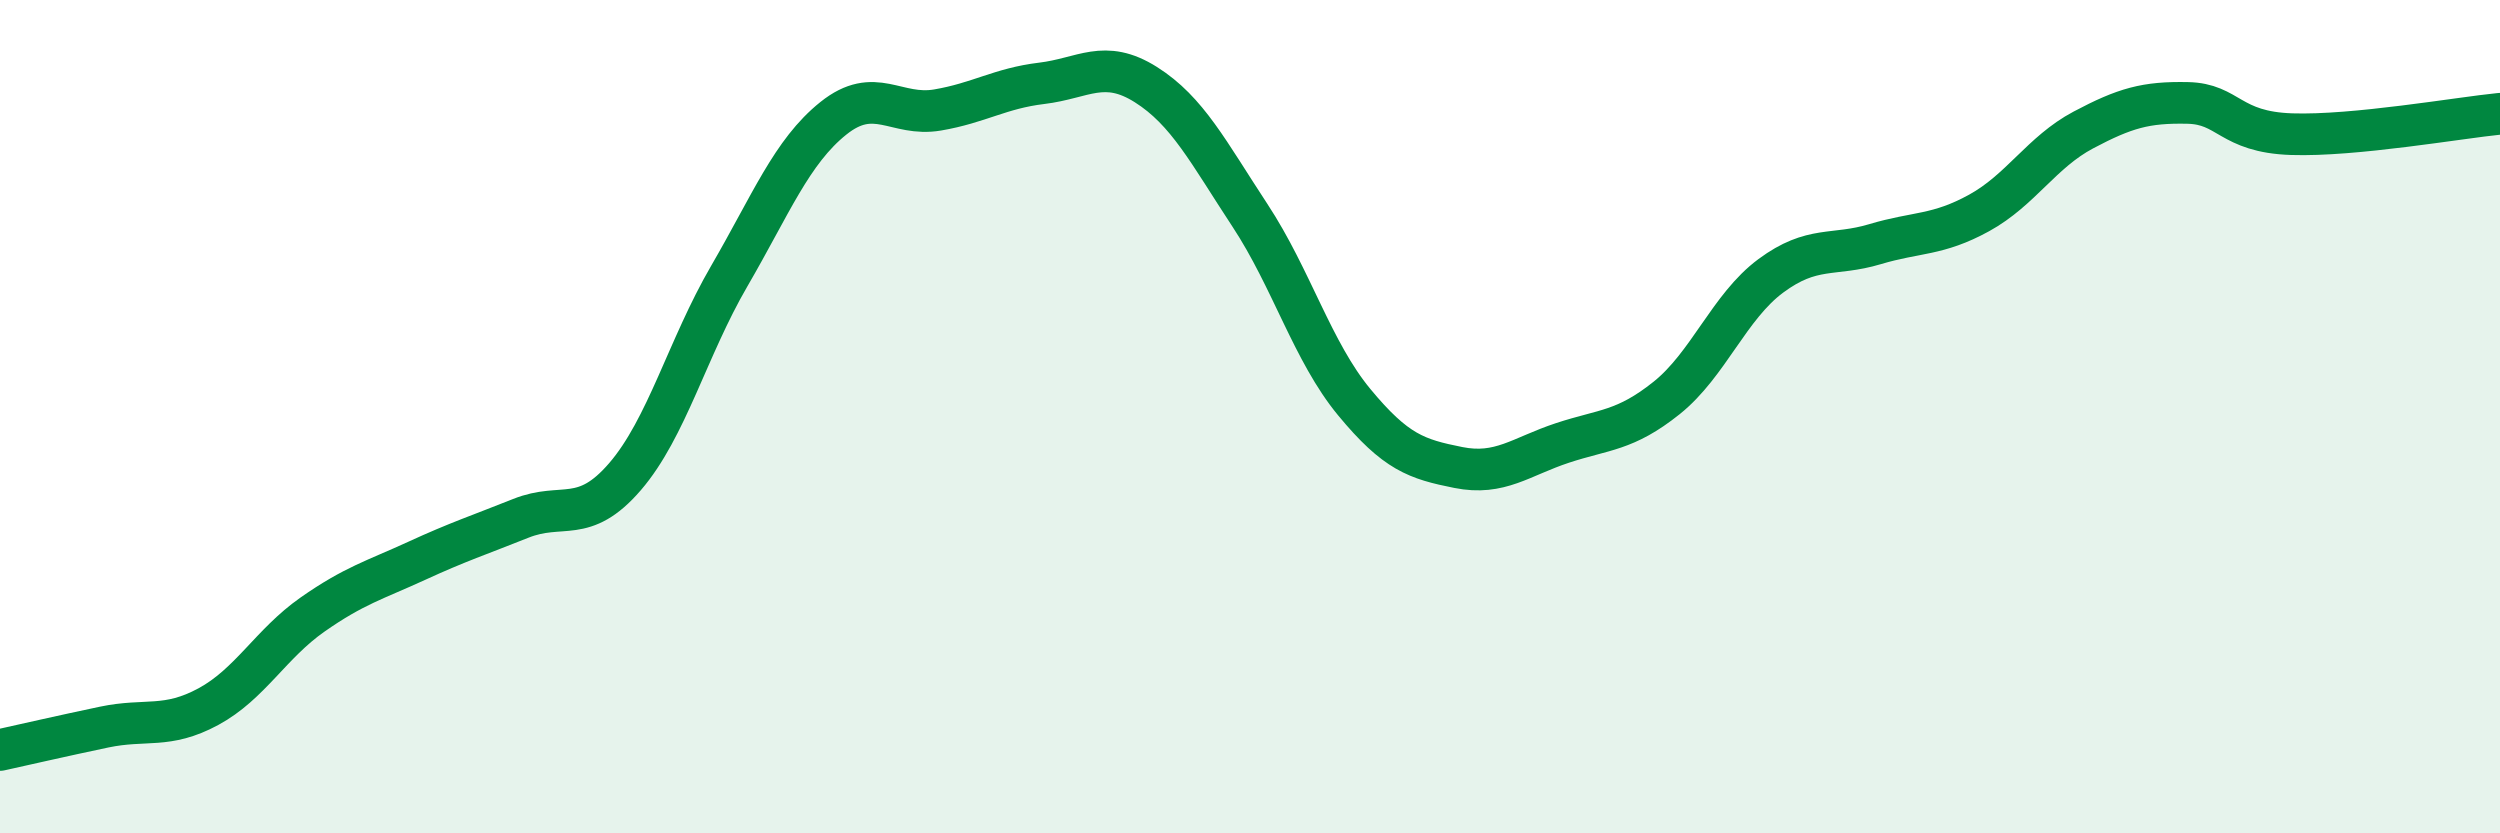
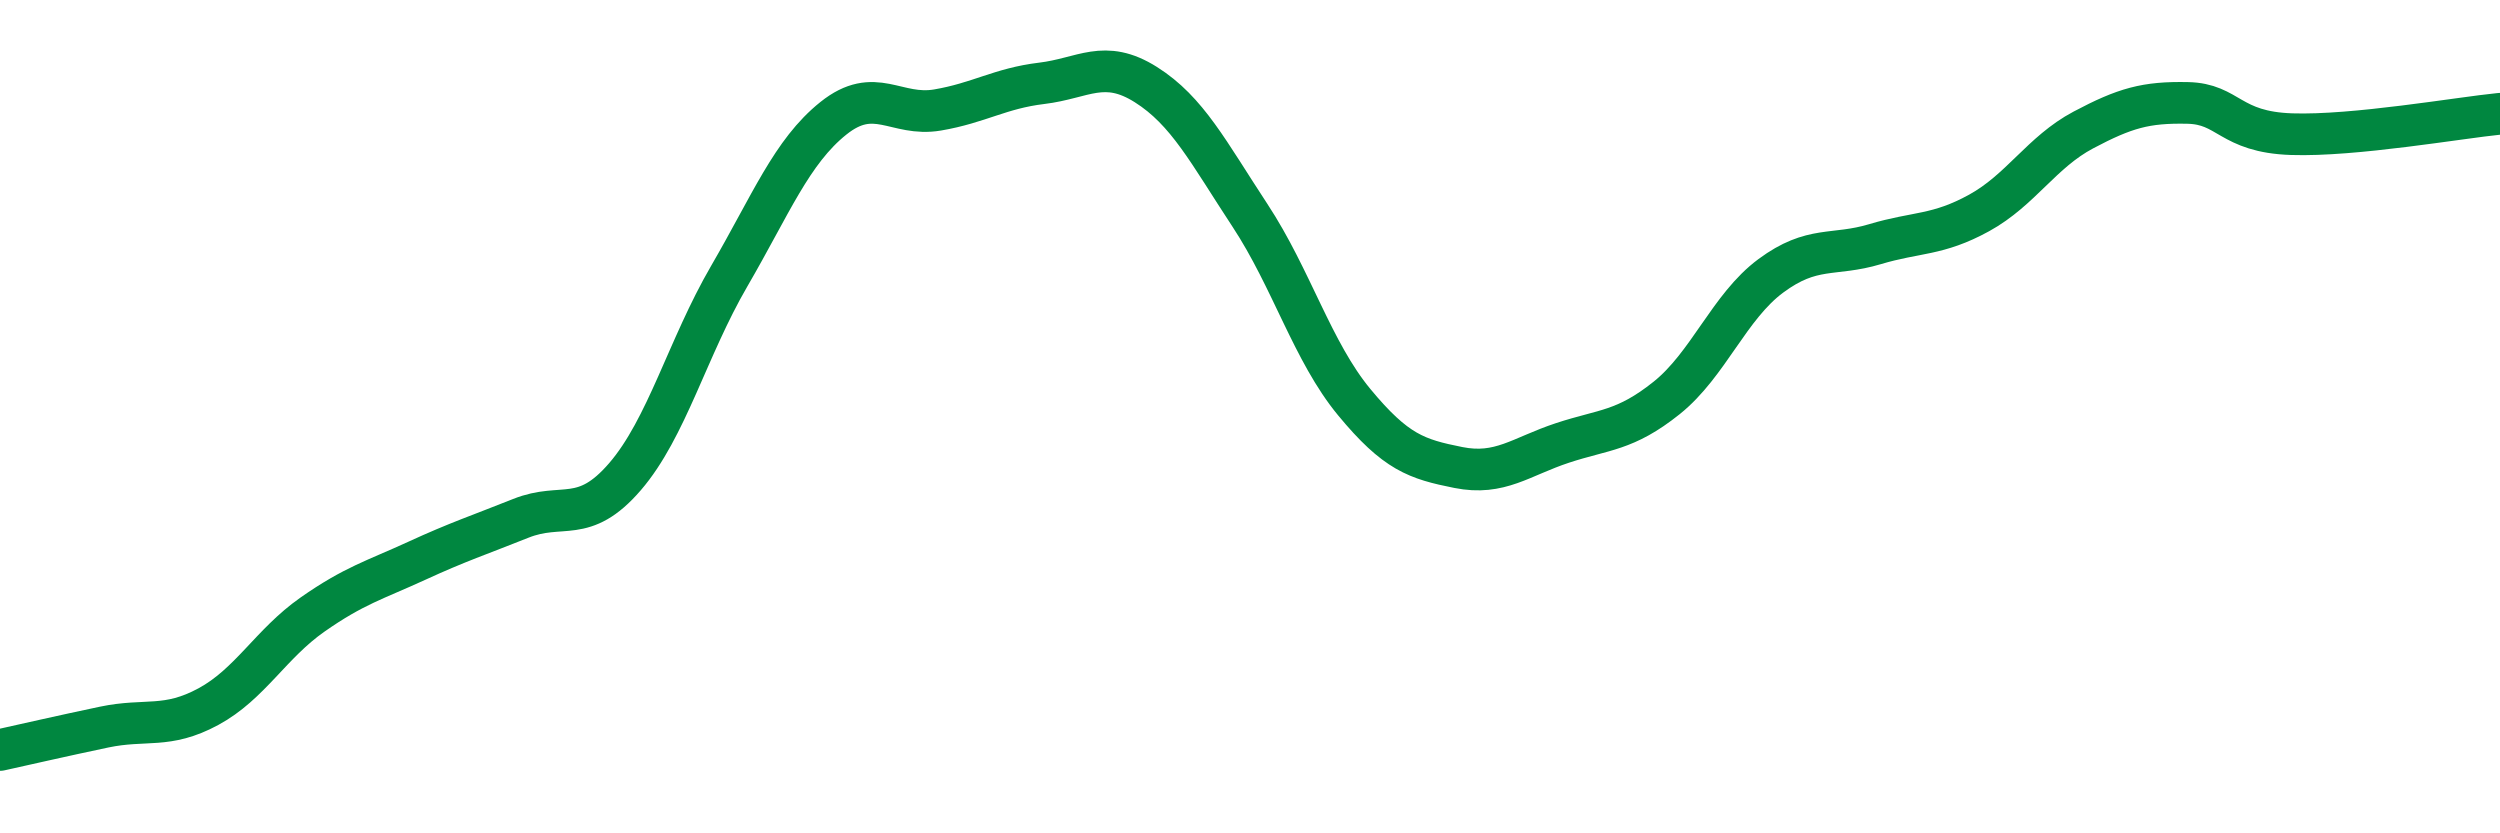
<svg xmlns="http://www.w3.org/2000/svg" width="60" height="20" viewBox="0 0 60 20">
-   <path d="M 0,18 C 0.5,17.89 1.5,17.66 2.5,17.45 C 3.5,17.24 4,17.5 5,16.96 C 6,16.42 6.5,15.45 7.5,14.75 C 8.5,14.05 9,13.92 10,13.46 C 11,13 11.5,12.84 12.5,12.44 C 13.5,12.04 14,12.6 15,11.44 C 16,10.28 16.5,8.35 17.5,6.63 C 18.5,4.91 19,3.64 20,2.84 C 21,2.04 21.5,2.81 22.5,2.64 C 23.5,2.47 24,2.12 25,2 C 26,1.88 26.5,1.4 27.5,2.03 C 28.5,2.66 29,3.65 30,5.17 C 31,6.69 31.5,8.44 32.5,9.65 C 33.5,10.86 34,11.02 35,11.22 C 36,11.42 36.5,10.96 37.5,10.63 C 38.5,10.3 39,10.35 40,9.55 C 41,8.75 41.5,7.36 42.5,6.62 C 43.5,5.88 44,6.16 45,5.86 C 46,5.56 46.5,5.66 47.5,5.11 C 48.5,4.56 49,3.65 50,3.12 C 51,2.59 51.5,2.45 52.5,2.47 C 53.5,2.49 53.5,3.17 55,3.22 C 56.5,3.27 59,2.83 60,2.73L60 20L0 20Z" fill="#008740" opacity="0.1" stroke-linecap="round" stroke-linejoin="round" />
  <path d="M 0,18 C 0.5,17.89 1.5,17.66 2.5,17.45 C 3.5,17.24 4,17.5 5,16.96 C 6,16.42 6.5,15.45 7.5,14.75 C 8.5,14.05 9,13.92 10,13.46 C 11,13 11.5,12.84 12.5,12.44 C 13.5,12.04 14,12.6 15,11.44 C 16,10.28 16.5,8.35 17.5,6.63 C 18.5,4.91 19,3.64 20,2.84 C 21,2.04 21.5,2.81 22.5,2.64 C 23.5,2.47 24,2.12 25,2 C 26,1.88 26.5,1.4 27.5,2.03 C 28.5,2.66 29,3.65 30,5.17 C 31,6.69 31.5,8.44 32.5,9.65 C 33.5,10.86 34,11.02 35,11.22 C 36,11.42 36.5,10.96 37.5,10.63 C 38.5,10.3 39,10.35 40,9.55 C 41,8.75 41.5,7.36 42.5,6.62 C 43.5,5.88 44,6.16 45,5.86 C 46,5.56 46.5,5.66 47.5,5.11 C 48.5,4.56 49,3.65 50,3.12 C 51,2.59 51.5,2.45 52.5,2.47 C 53.5,2.49 53.5,3.17 55,3.22 C 56.5,3.27 59,2.83 60,2.73" stroke="#008740" stroke-width="1" fill="none" stroke-linecap="round" stroke-linejoin="round" />
</svg>